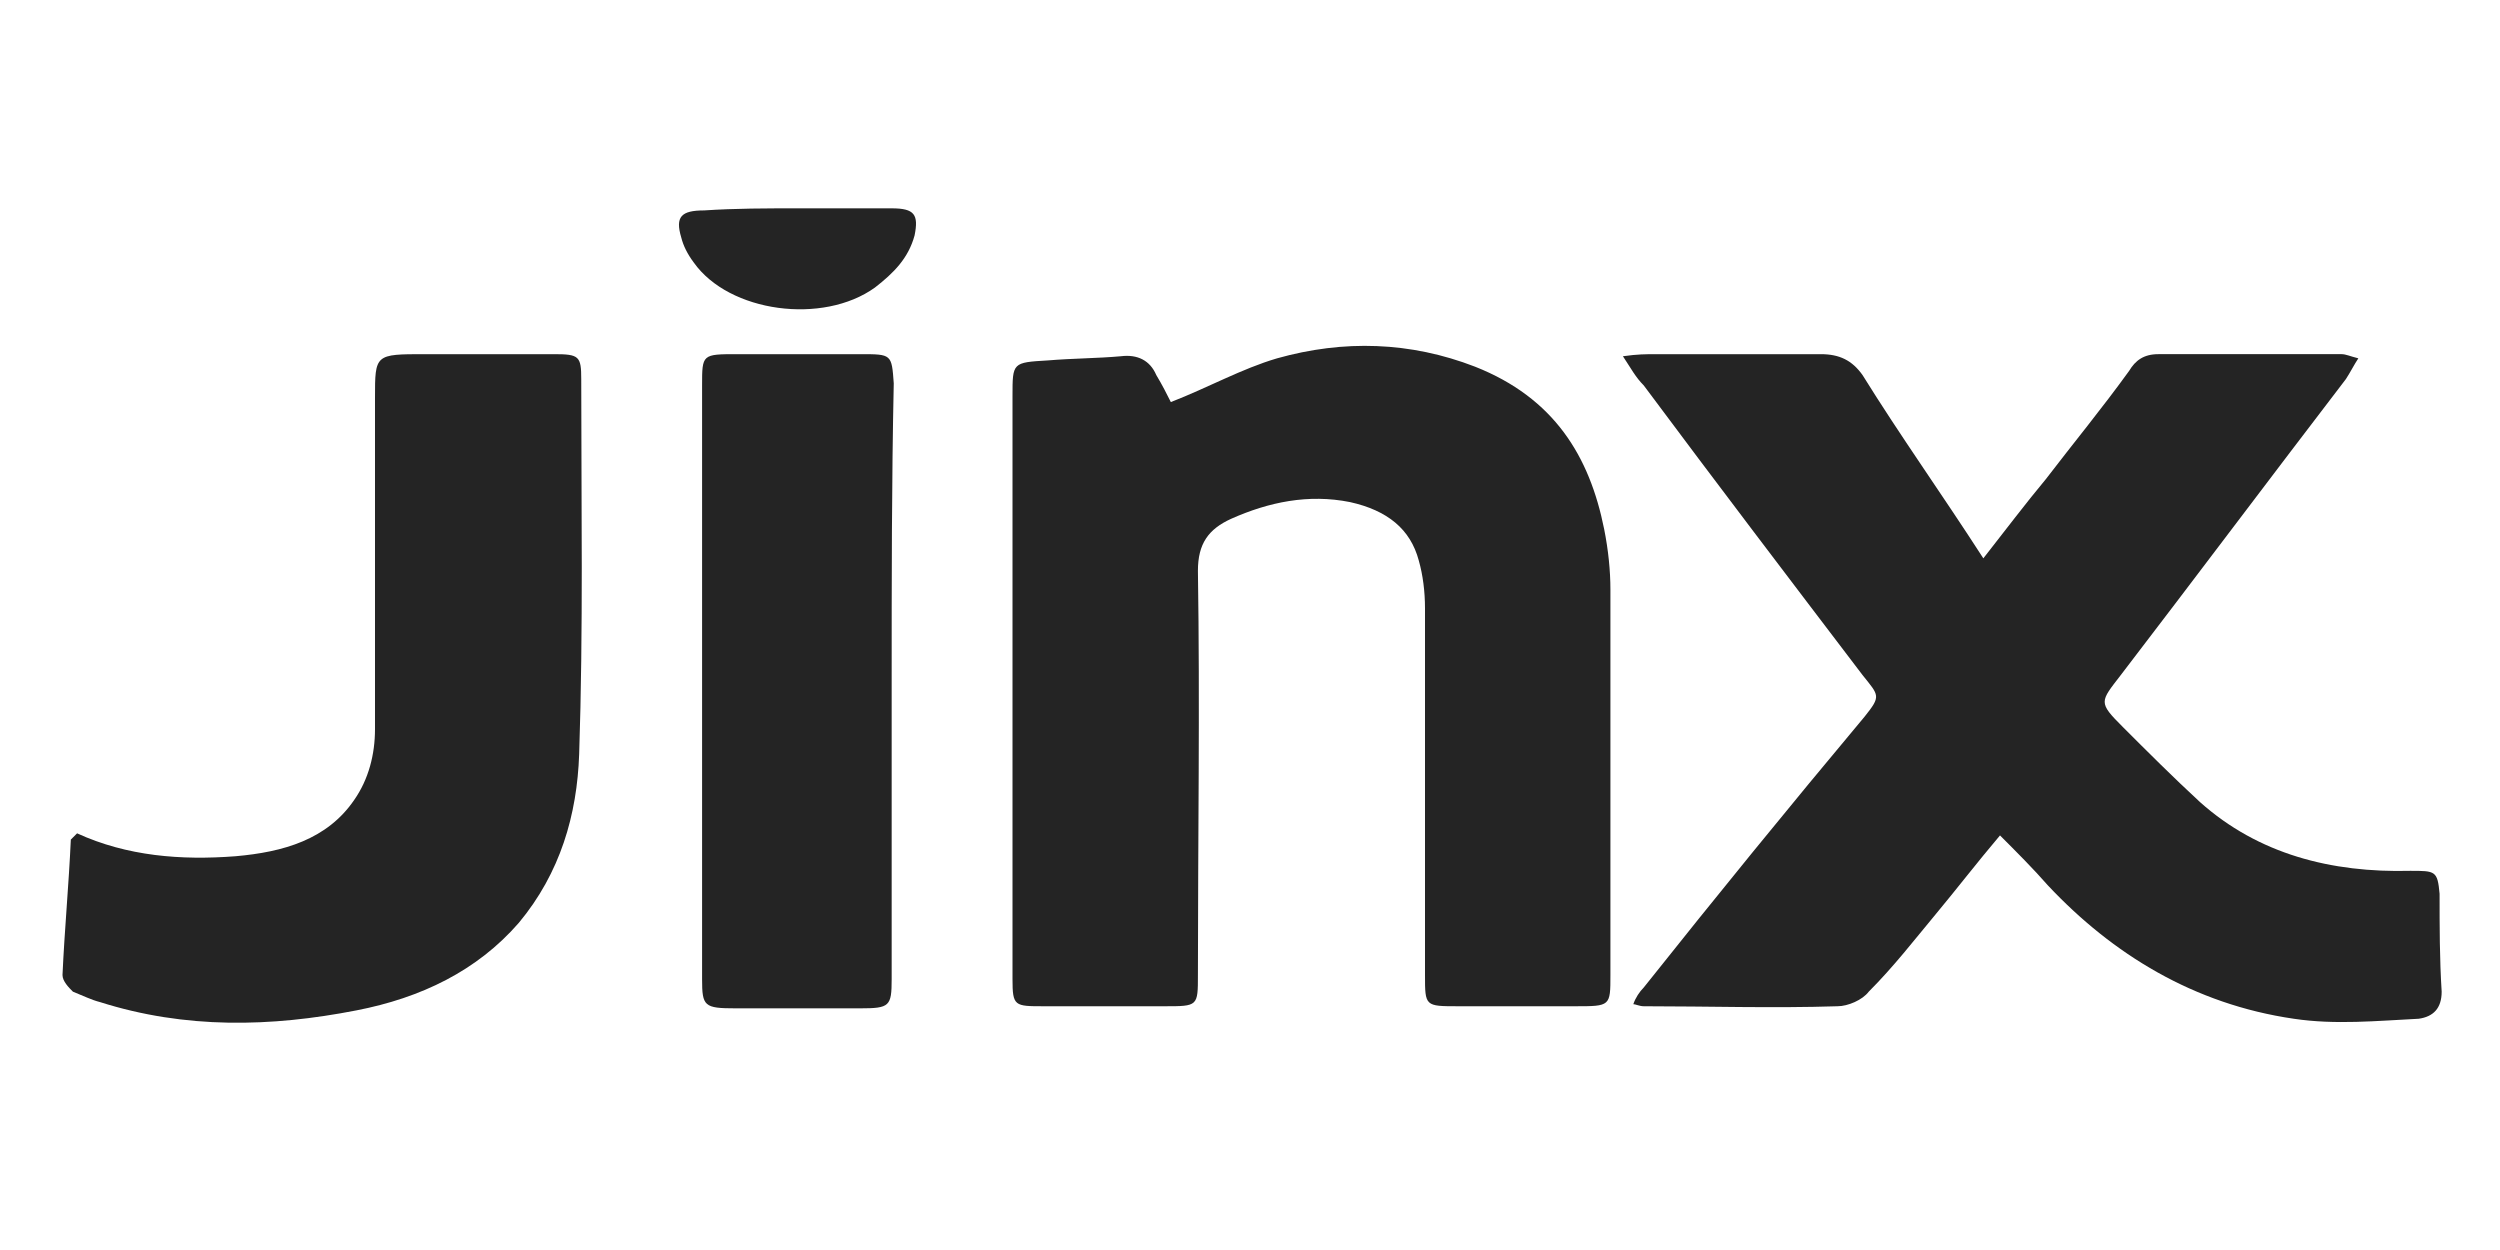
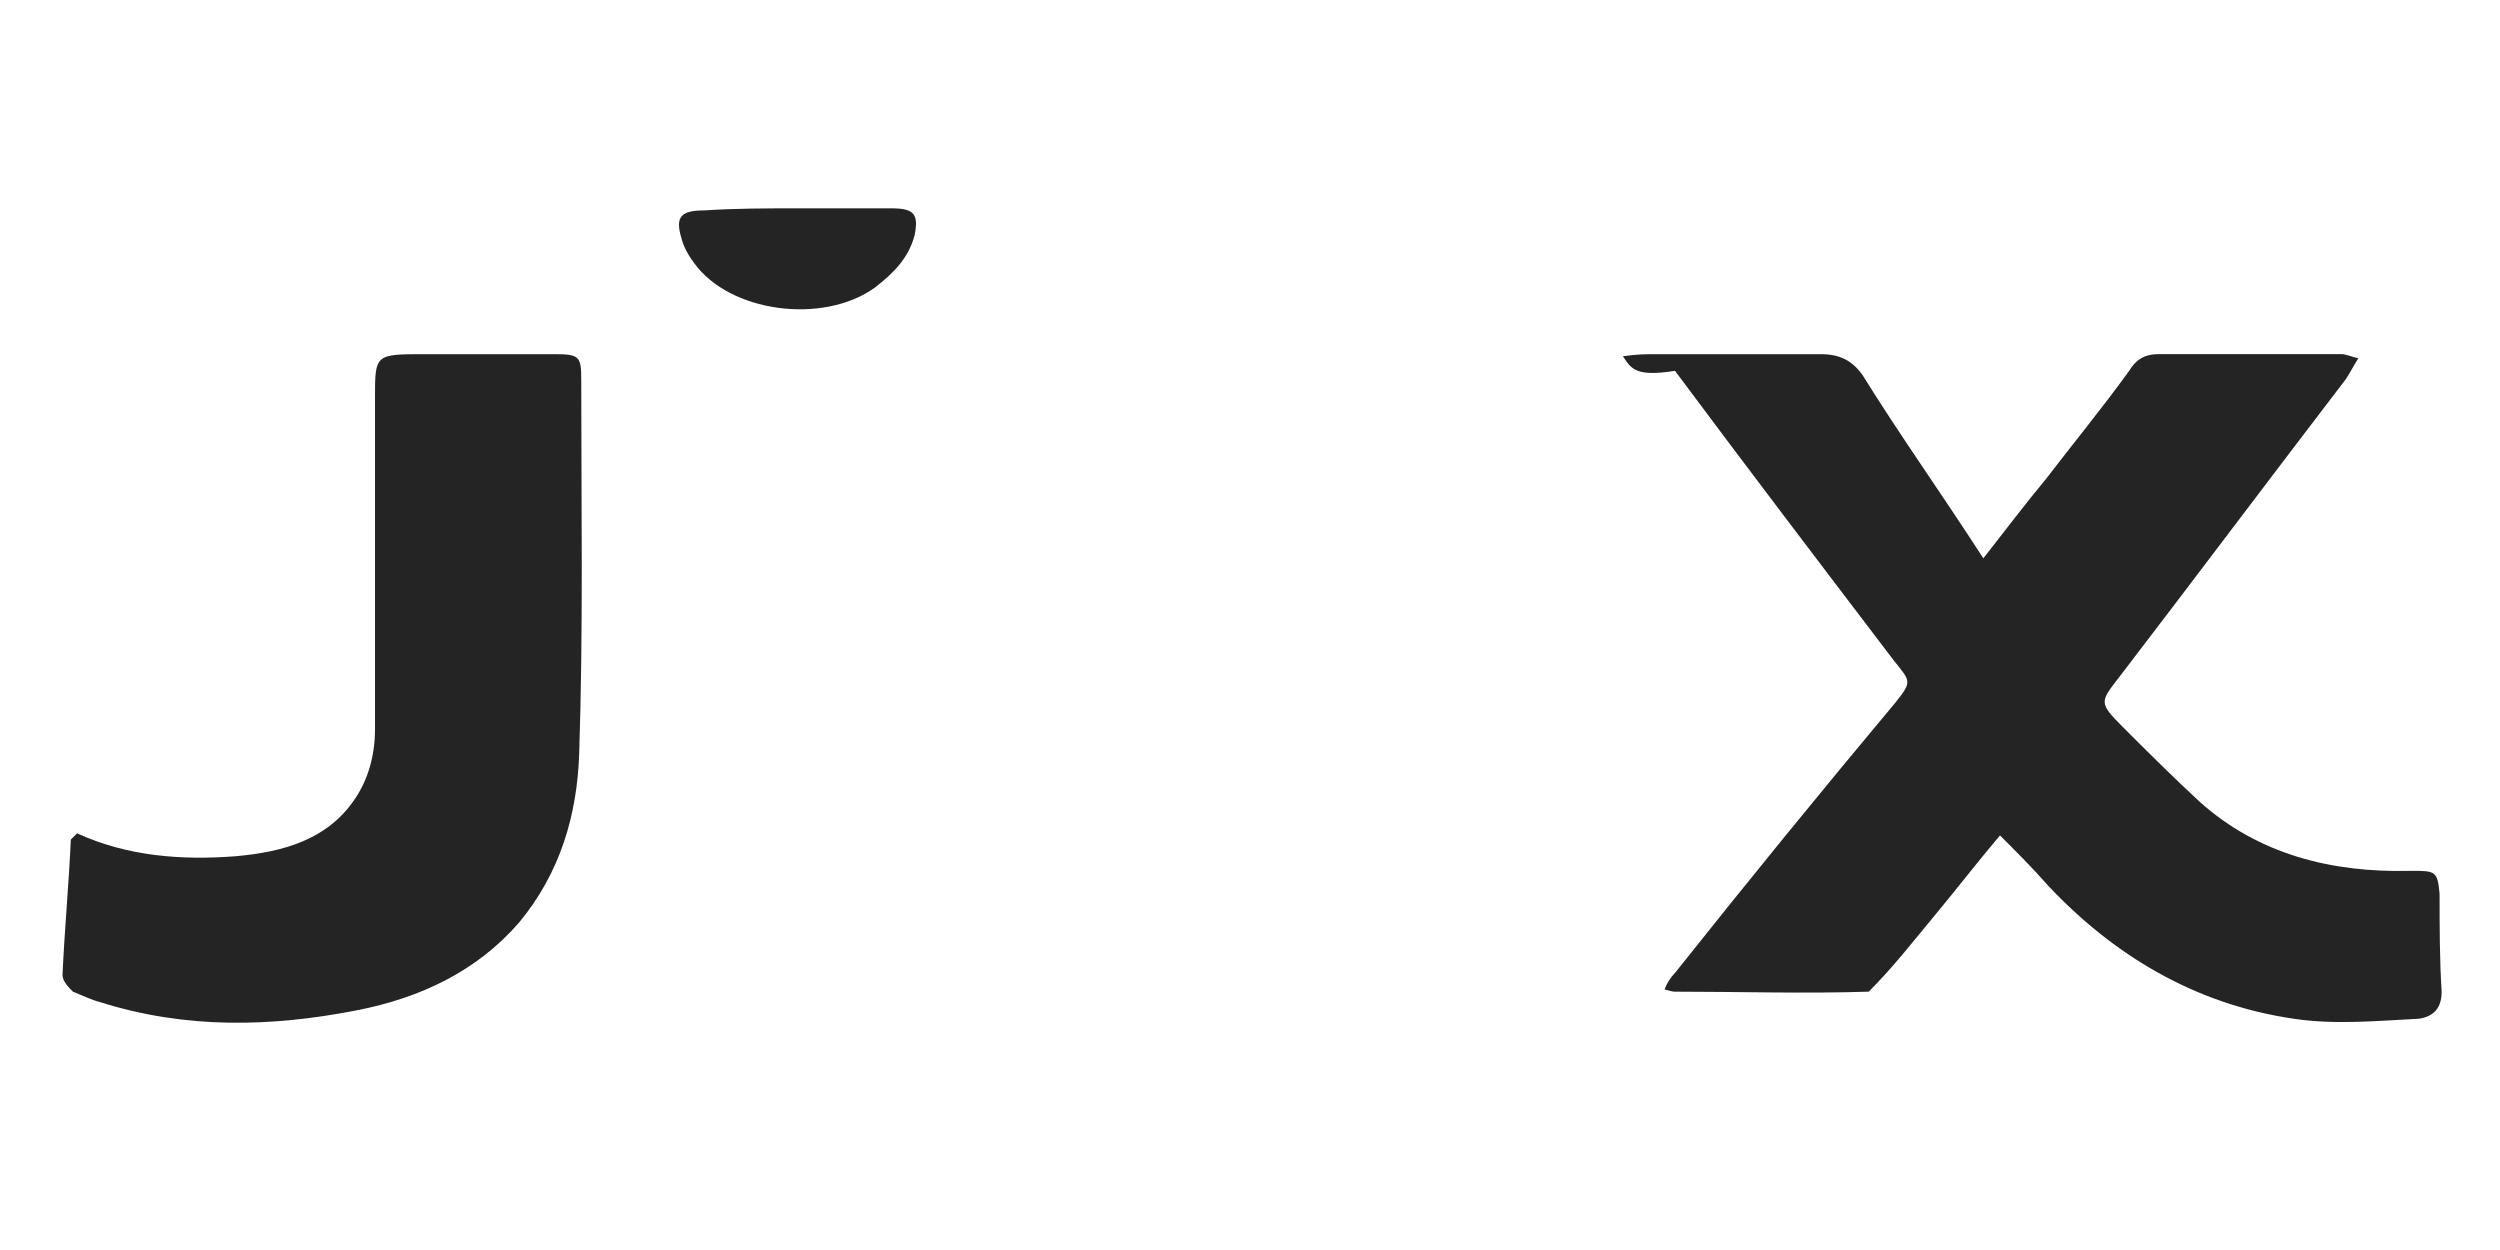
<svg xmlns="http://www.w3.org/2000/svg" version="1.1" id="Layer_1" x="0px" y="0px" viewBox="0 0 120 60" style="enable-background:new 0 0 120 60;" xml:space="preserve">
  <style type="text/css">
	.st0{fill:#242424;}
</style>
  <g>
-     <path class="st0" d="M77.9,17.1c0.7-0.1,1.1-0.1,1.6-0.1c2.6,0,5.3,0,7.9,0c0.9,0,1.5,0.3,2,1c1.8,2.9,3.8,5.7,5.8,8.8   c1.1-1.4,2-2.6,3-3.8c1.3-1.7,2.7-3.4,4-5.2c0.3-0.5,0.7-0.8,1.4-0.8c2.9,0,5.8,0,8.8,0c0.2,0,0.4,0.1,0.8,0.2   c-0.2,0.3-0.4,0.7-0.6,1c-3.6,4.7-7.2,9.5-10.8,14.2c-1,1.3-1.1,1.3,0.1,2.5c1.2,1.2,2.4,2.4,3.7,3.6c2.8,2.5,6.3,3.4,10.1,3.3   c1.2,0,1.3,0,1.4,1.1c0,1.6,0,3.1,0.1,4.7c0,0.8-0.4,1.2-1.1,1.3c-2,0.1-4,0.3-6,0c-4.8-0.7-8.7-3.1-11.8-6.4   c-0.7-0.8-1.5-1.6-2.3-2.4c-1.1,1.3-2.1,2.6-3.1,3.8s-2,2.5-3.2,3.7c-0.3,0.4-1,0.7-1.5,0.7c-3.1,0.1-6.2,0-9.3,0   c-0.2,0-0.4-0.1-0.5-0.1c0.1-0.3,0.3-0.6,0.5-0.8c3.5-4.4,7-8.7,10.6-13c0.8-1,0.7-1-0.1-2c-3.5-4.6-7-9.2-10.5-13.9   C78.5,18.1,78.3,17.7,77.9,17.1z" />
-     <path class="st0" d="M56.2,19.3c1.8-0.7,3.4-1.6,5.1-2.1c3.2-0.9,6.4-0.8,9.5,0.4c3.8,1.5,5.5,4.3,6.2,7.8c0.2,1,0.3,2,0.3,2.9   c0,6.2,0,12.3,0,18.5c0,1.5,0,1.5-1.7,1.5c-1.9,0-3.7,0-5.6,0c-1.6,0-1.6,0-1.6-1.5c0-5.9,0-11.8,0-17.6c0-0.8-0.1-1.6-0.3-2.3   c-0.4-1.5-1.5-2.4-3.3-2.8c-2-0.4-3.9,0-5.7,0.8c-1.1,0.5-1.6,1.2-1.6,2.5c0.1,6.5,0,12.9,0,19.4c0,1.5,0,1.5-1.6,1.5   c-1.9,0-3.8,0-5.8,0c-1.4,0-1.5,0-1.5-1.3c0-3,0-5.9,0-8.9c0-6.4,0-12.7,0-19.1c0-1.6,0-1.6,1.7-1.7c1.2-0.1,2.4-0.1,3.5-0.2   c0.8-0.1,1.4,0.2,1.7,0.9C55.8,18.5,56,18.9,56.2,19.3L56.2,19.3z" />
+     <path class="st0" d="M77.9,17.1c0.7-0.1,1.1-0.1,1.6-0.1c2.6,0,5.3,0,7.9,0c0.9,0,1.5,0.3,2,1c1.8,2.9,3.8,5.7,5.8,8.8   c1.1-1.4,2-2.6,3-3.8c1.3-1.7,2.7-3.4,4-5.2c0.3-0.5,0.7-0.8,1.4-0.8c2.9,0,5.8,0,8.8,0c0.2,0,0.4,0.1,0.8,0.2   c-0.2,0.3-0.4,0.7-0.6,1c-3.6,4.7-7.2,9.5-10.8,14.2c-1,1.3-1.1,1.3,0.1,2.5c1.2,1.2,2.4,2.4,3.7,3.6c2.8,2.5,6.3,3.4,10.1,3.3   c1.2,0,1.3,0,1.4,1.1c0,1.6,0,3.1,0.1,4.7c0,0.8-0.4,1.2-1.1,1.3c-2,0.1-4,0.3-6,0c-4.8-0.7-8.7-3.1-11.8-6.4   c-0.7-0.8-1.5-1.6-2.3-2.4c-1.1,1.3-2.1,2.6-3.1,3.8s-2,2.5-3.2,3.7c-3.1,0.1-6.2,0-9.3,0   c-0.2,0-0.4-0.1-0.5-0.1c0.1-0.3,0.3-0.6,0.5-0.8c3.5-4.4,7-8.7,10.6-13c0.8-1,0.7-1-0.1-2c-3.5-4.6-7-9.2-10.5-13.9   C78.5,18.1,78.3,17.7,77.9,17.1z" />
    <path class="st0" d="M3.7,40c2.4,1.1,5,1.3,7.6,1.1c2.3-0.2,4.4-0.8,5.7-2.7c0.7-1,1-2.2,1-3.4c0-5.3,0-10.6,0-15.9   c0-2.1,0-2.1,2.4-2.1c2.1,0,4.1,0,6.2,0c1.2,0,1.3,0.1,1.3,1.2c0,6,0.1,12-0.1,18c-0.1,2.9-0.9,5.7-2.9,8.1c-2,2.3-4.7,3.6-7.8,4.2   c-4.1,0.8-8.2,0.9-12.3-0.4C4.4,48,4,47.8,3.5,47.6C3.3,47.4,3,47.1,3,46.8c0.1-2.2,0.3-4.3,0.4-6.5C3.4,40.3,3.5,40.2,3.7,40z" />
-     <path class="st0" d="M42.8,32.7V47c0,1.3-0.1,1.4-1.5,1.4c-2,0-4,0-6,0c-1.5,0-1.6-0.1-1.6-1.4c0-4.6,0-9.3,0-13.9   c0-4.9,0-9.7,0-14.6c0-1.5,0-1.5,1.7-1.5c2,0,3.9,0,5.9,0c1.5,0,1.5,0,1.6,1.4C42.8,23.1,42.8,27.9,42.8,32.7z" />
    <path class="st0" d="M38.3,10c1.5,0,3,0,4.5,0c1.1,0,1.3,0.3,1.1,1.3c-0.3,1.1-1,1.8-1.9,2.5c-2.5,1.8-7,1.2-8.7-1.2   c-0.3-0.4-0.5-0.8-0.6-1.2c-0.3-1,0-1.3,1.1-1.3C35.3,10,36.8,10,38.3,10z" />
  </g>
</svg>